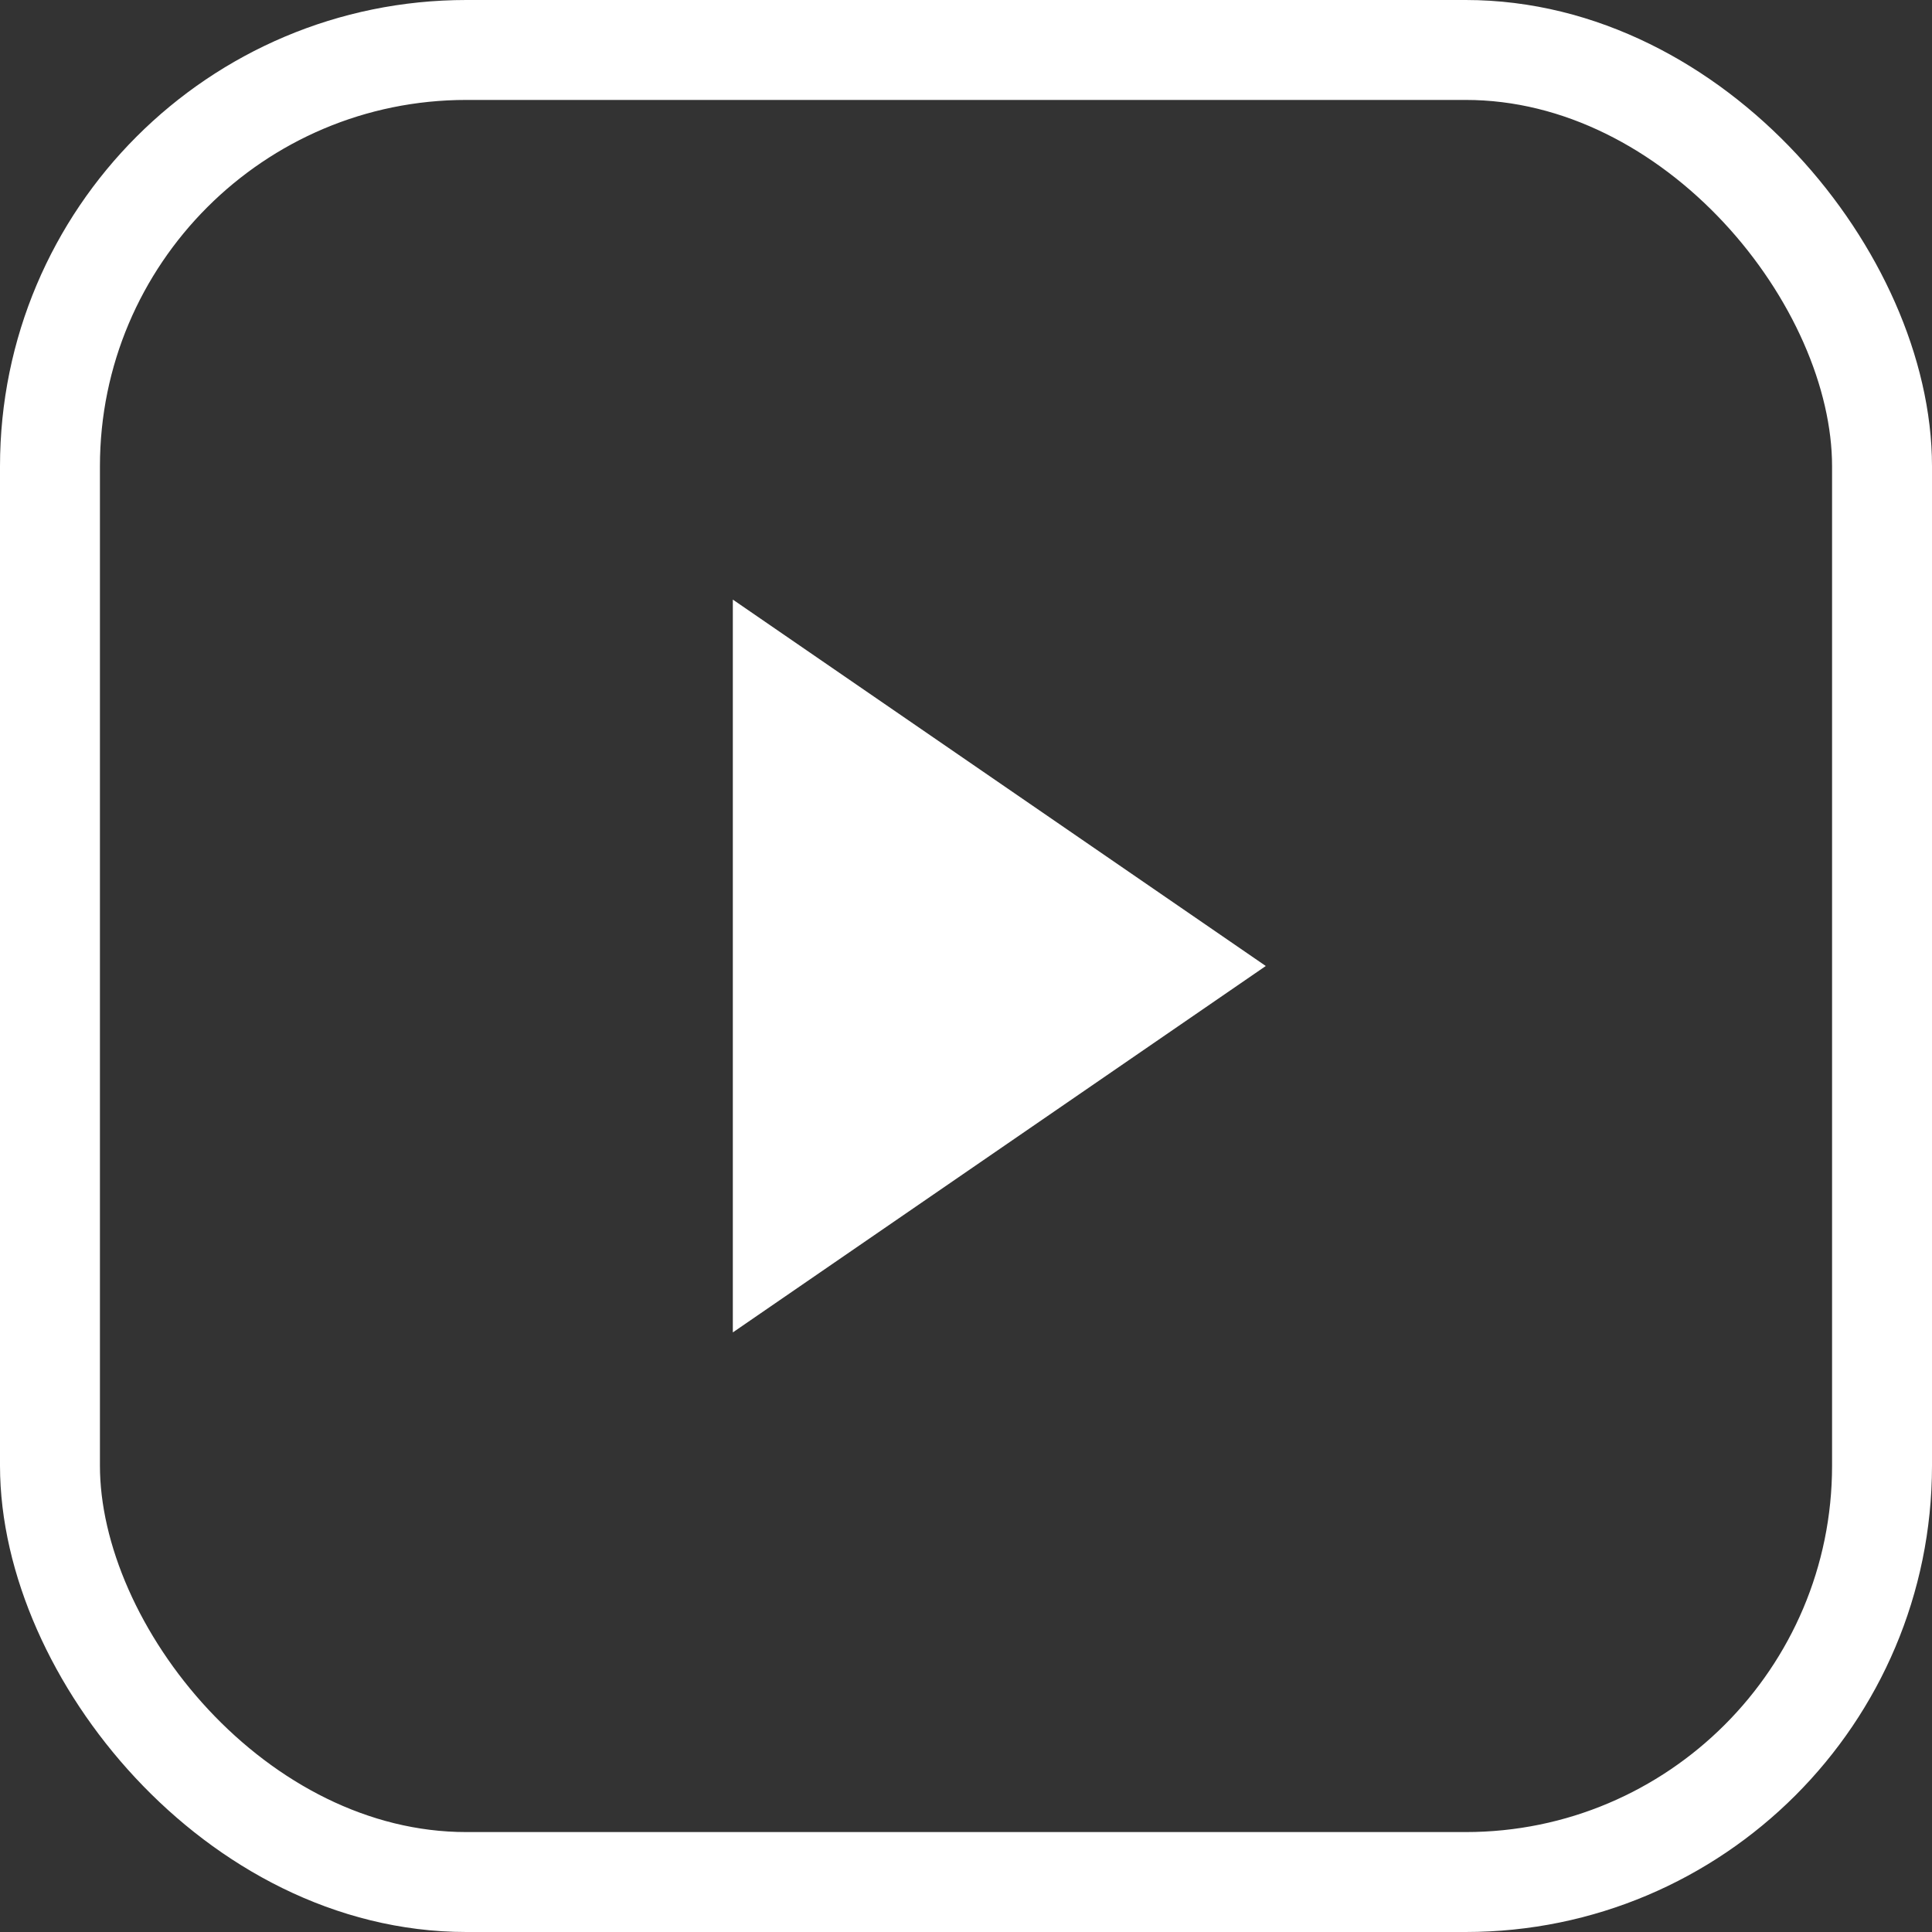
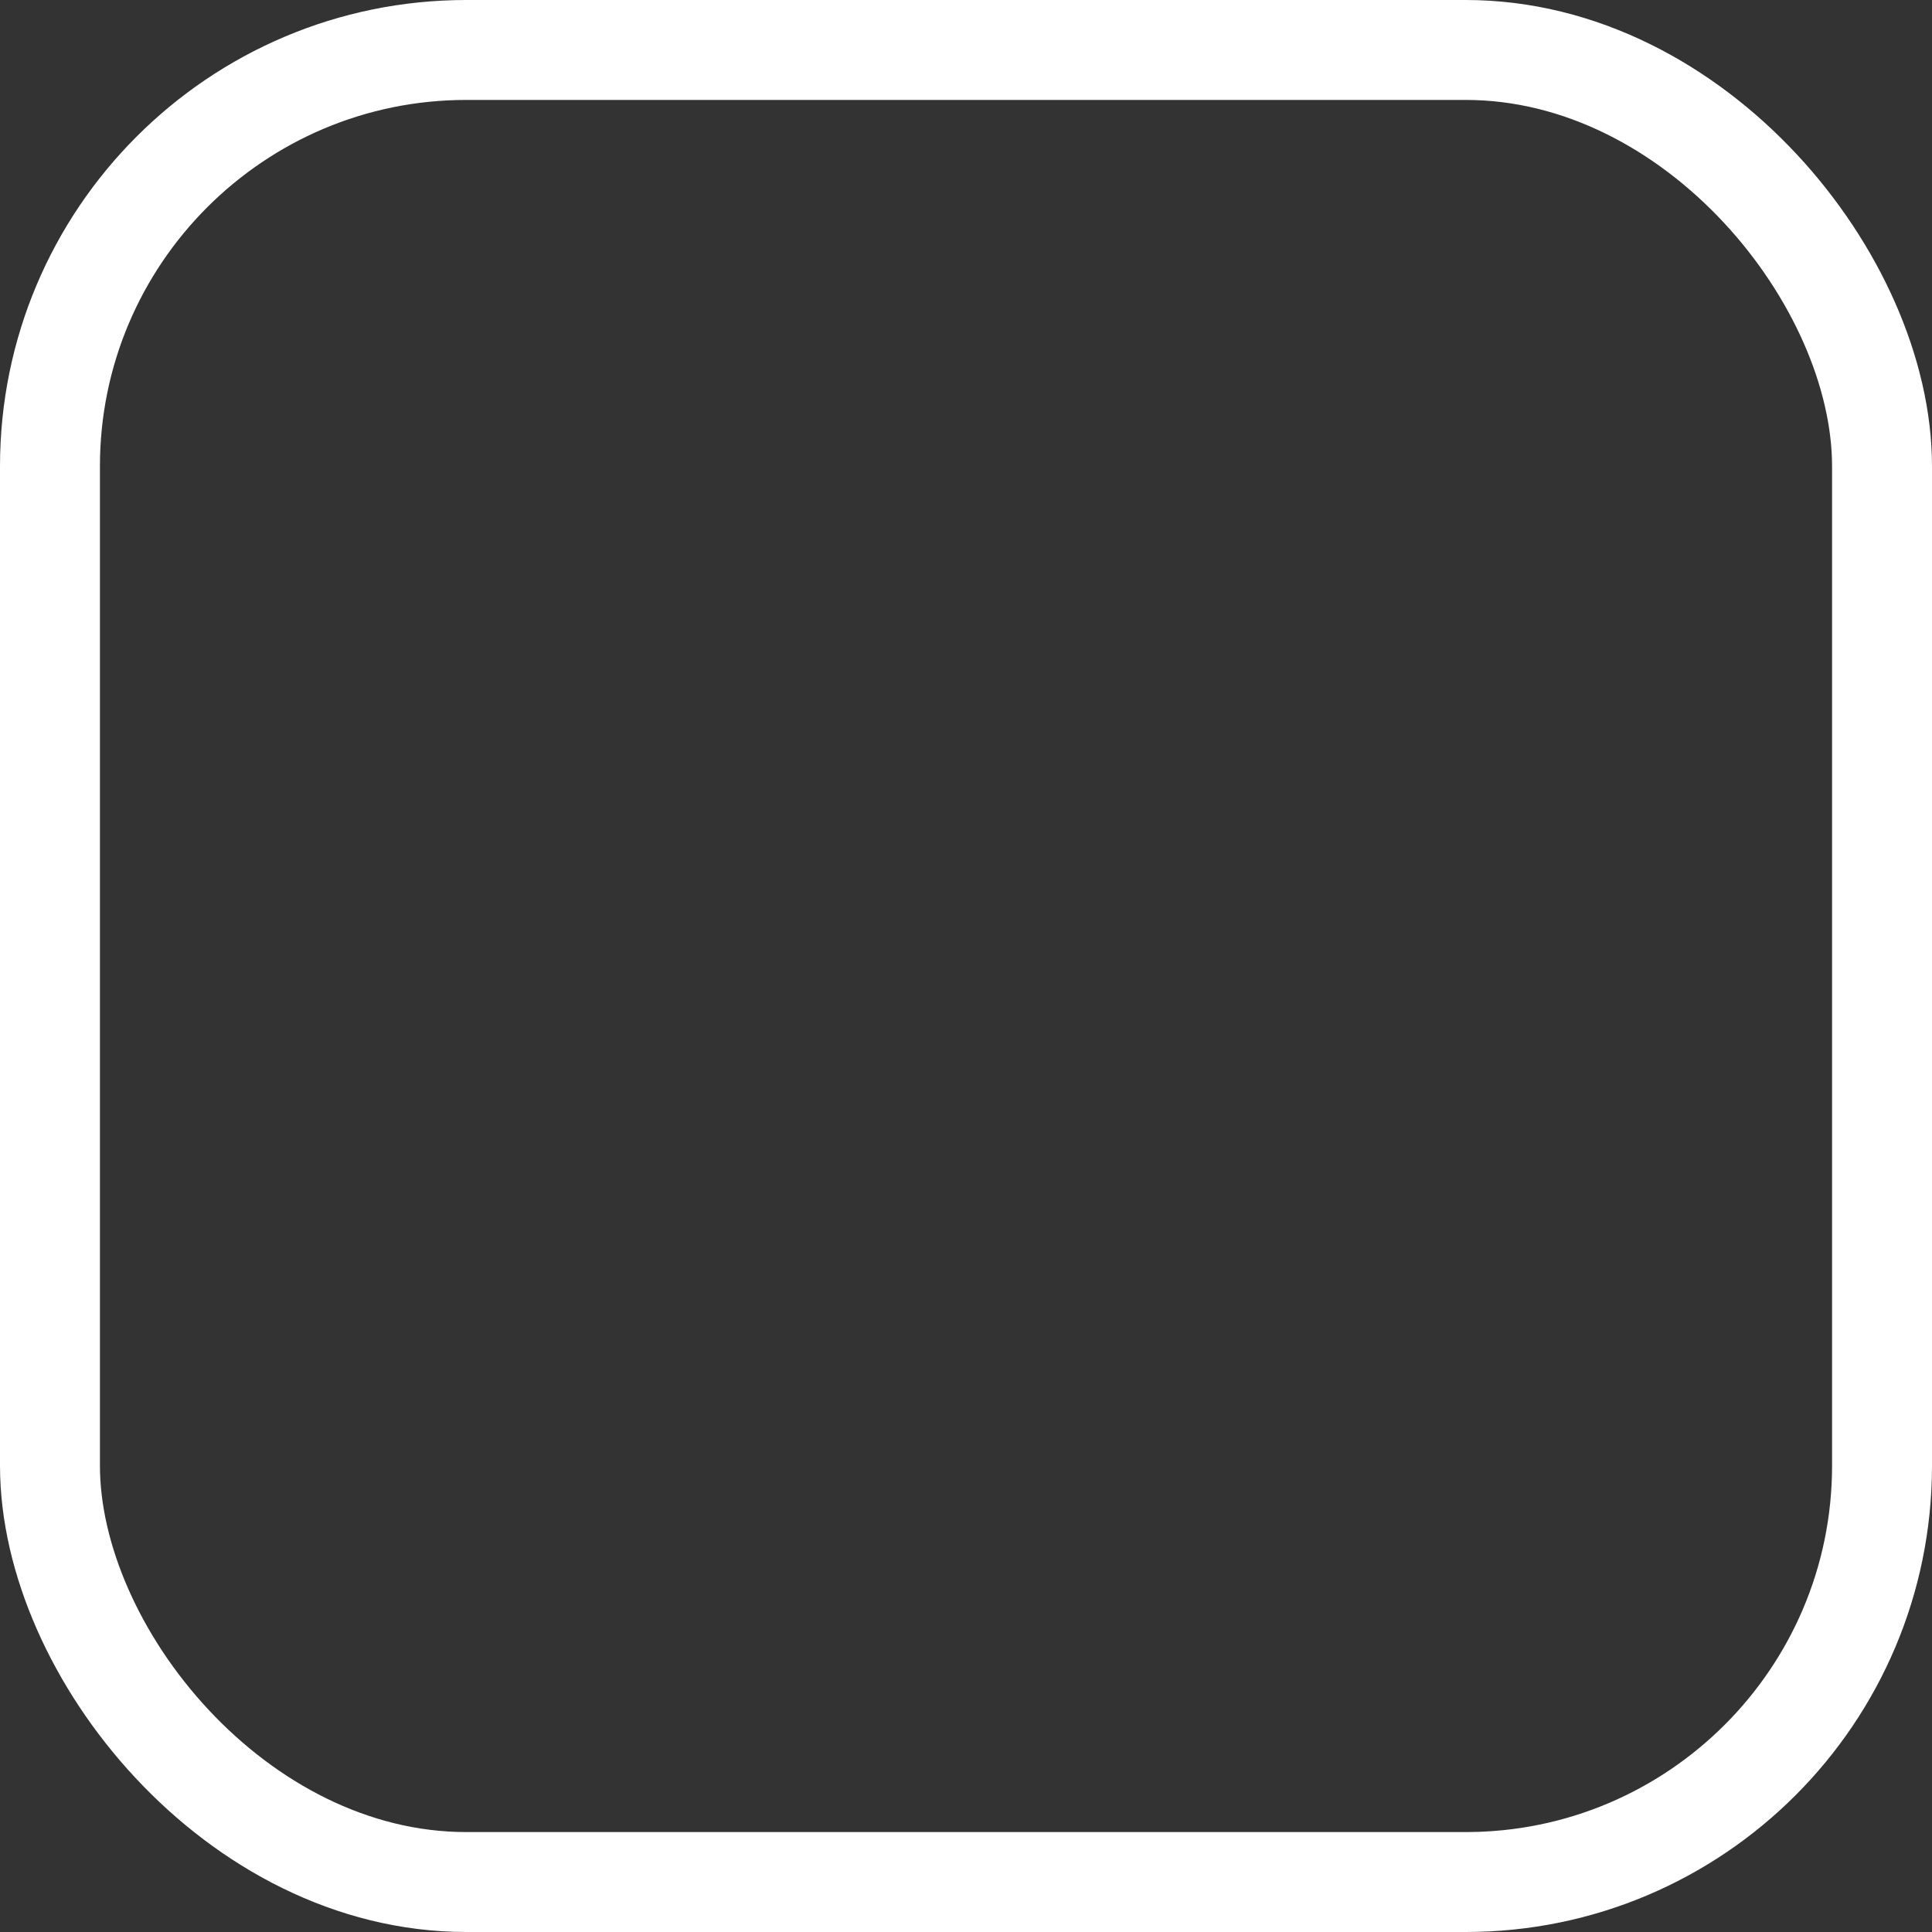
<svg xmlns="http://www.w3.org/2000/svg" width="29" height="29" viewBox="0 0 29 29" fill="none">
  <rect x="0" y="0" width="29" height="29" fill="#333333" stroke="none" />
  <rect x="0.75" y="0.75" width="27.5" height="27.5" rx="6.25" stroke="white" stroke-width="1.5" />
-   <path d="M11 9 L19 14.5 L11 20 Z" fill="white" />
</svg>